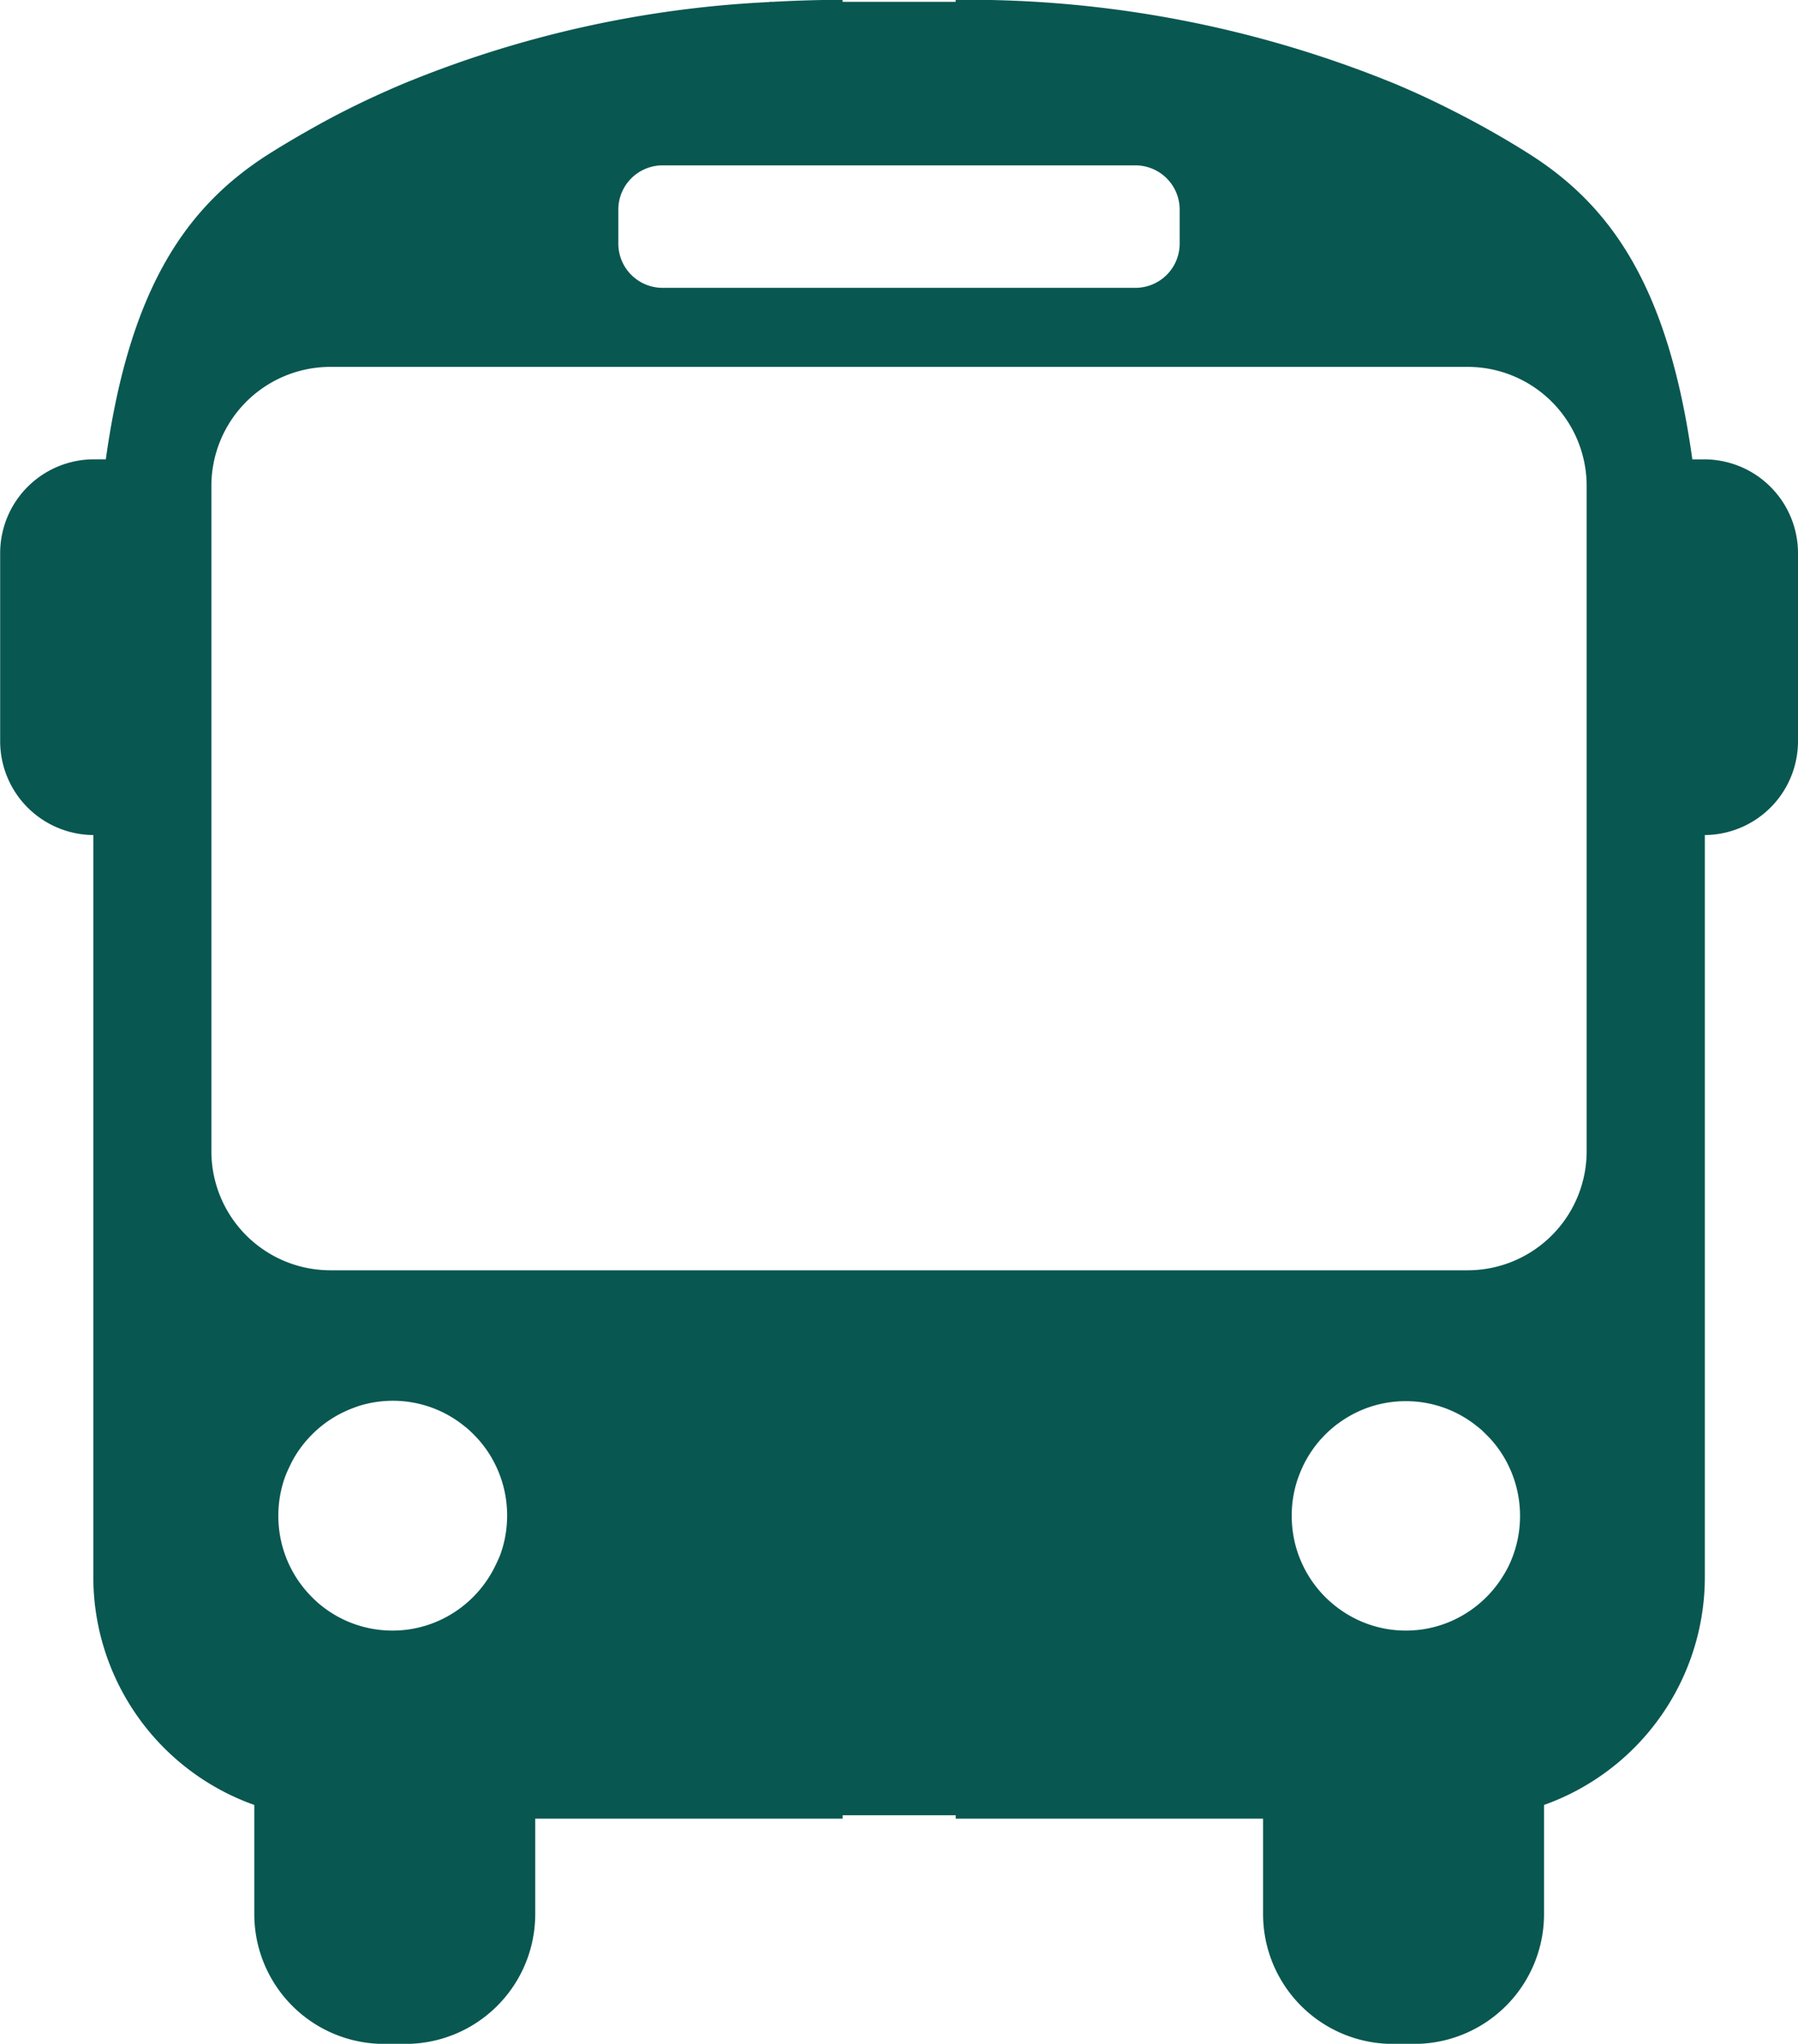
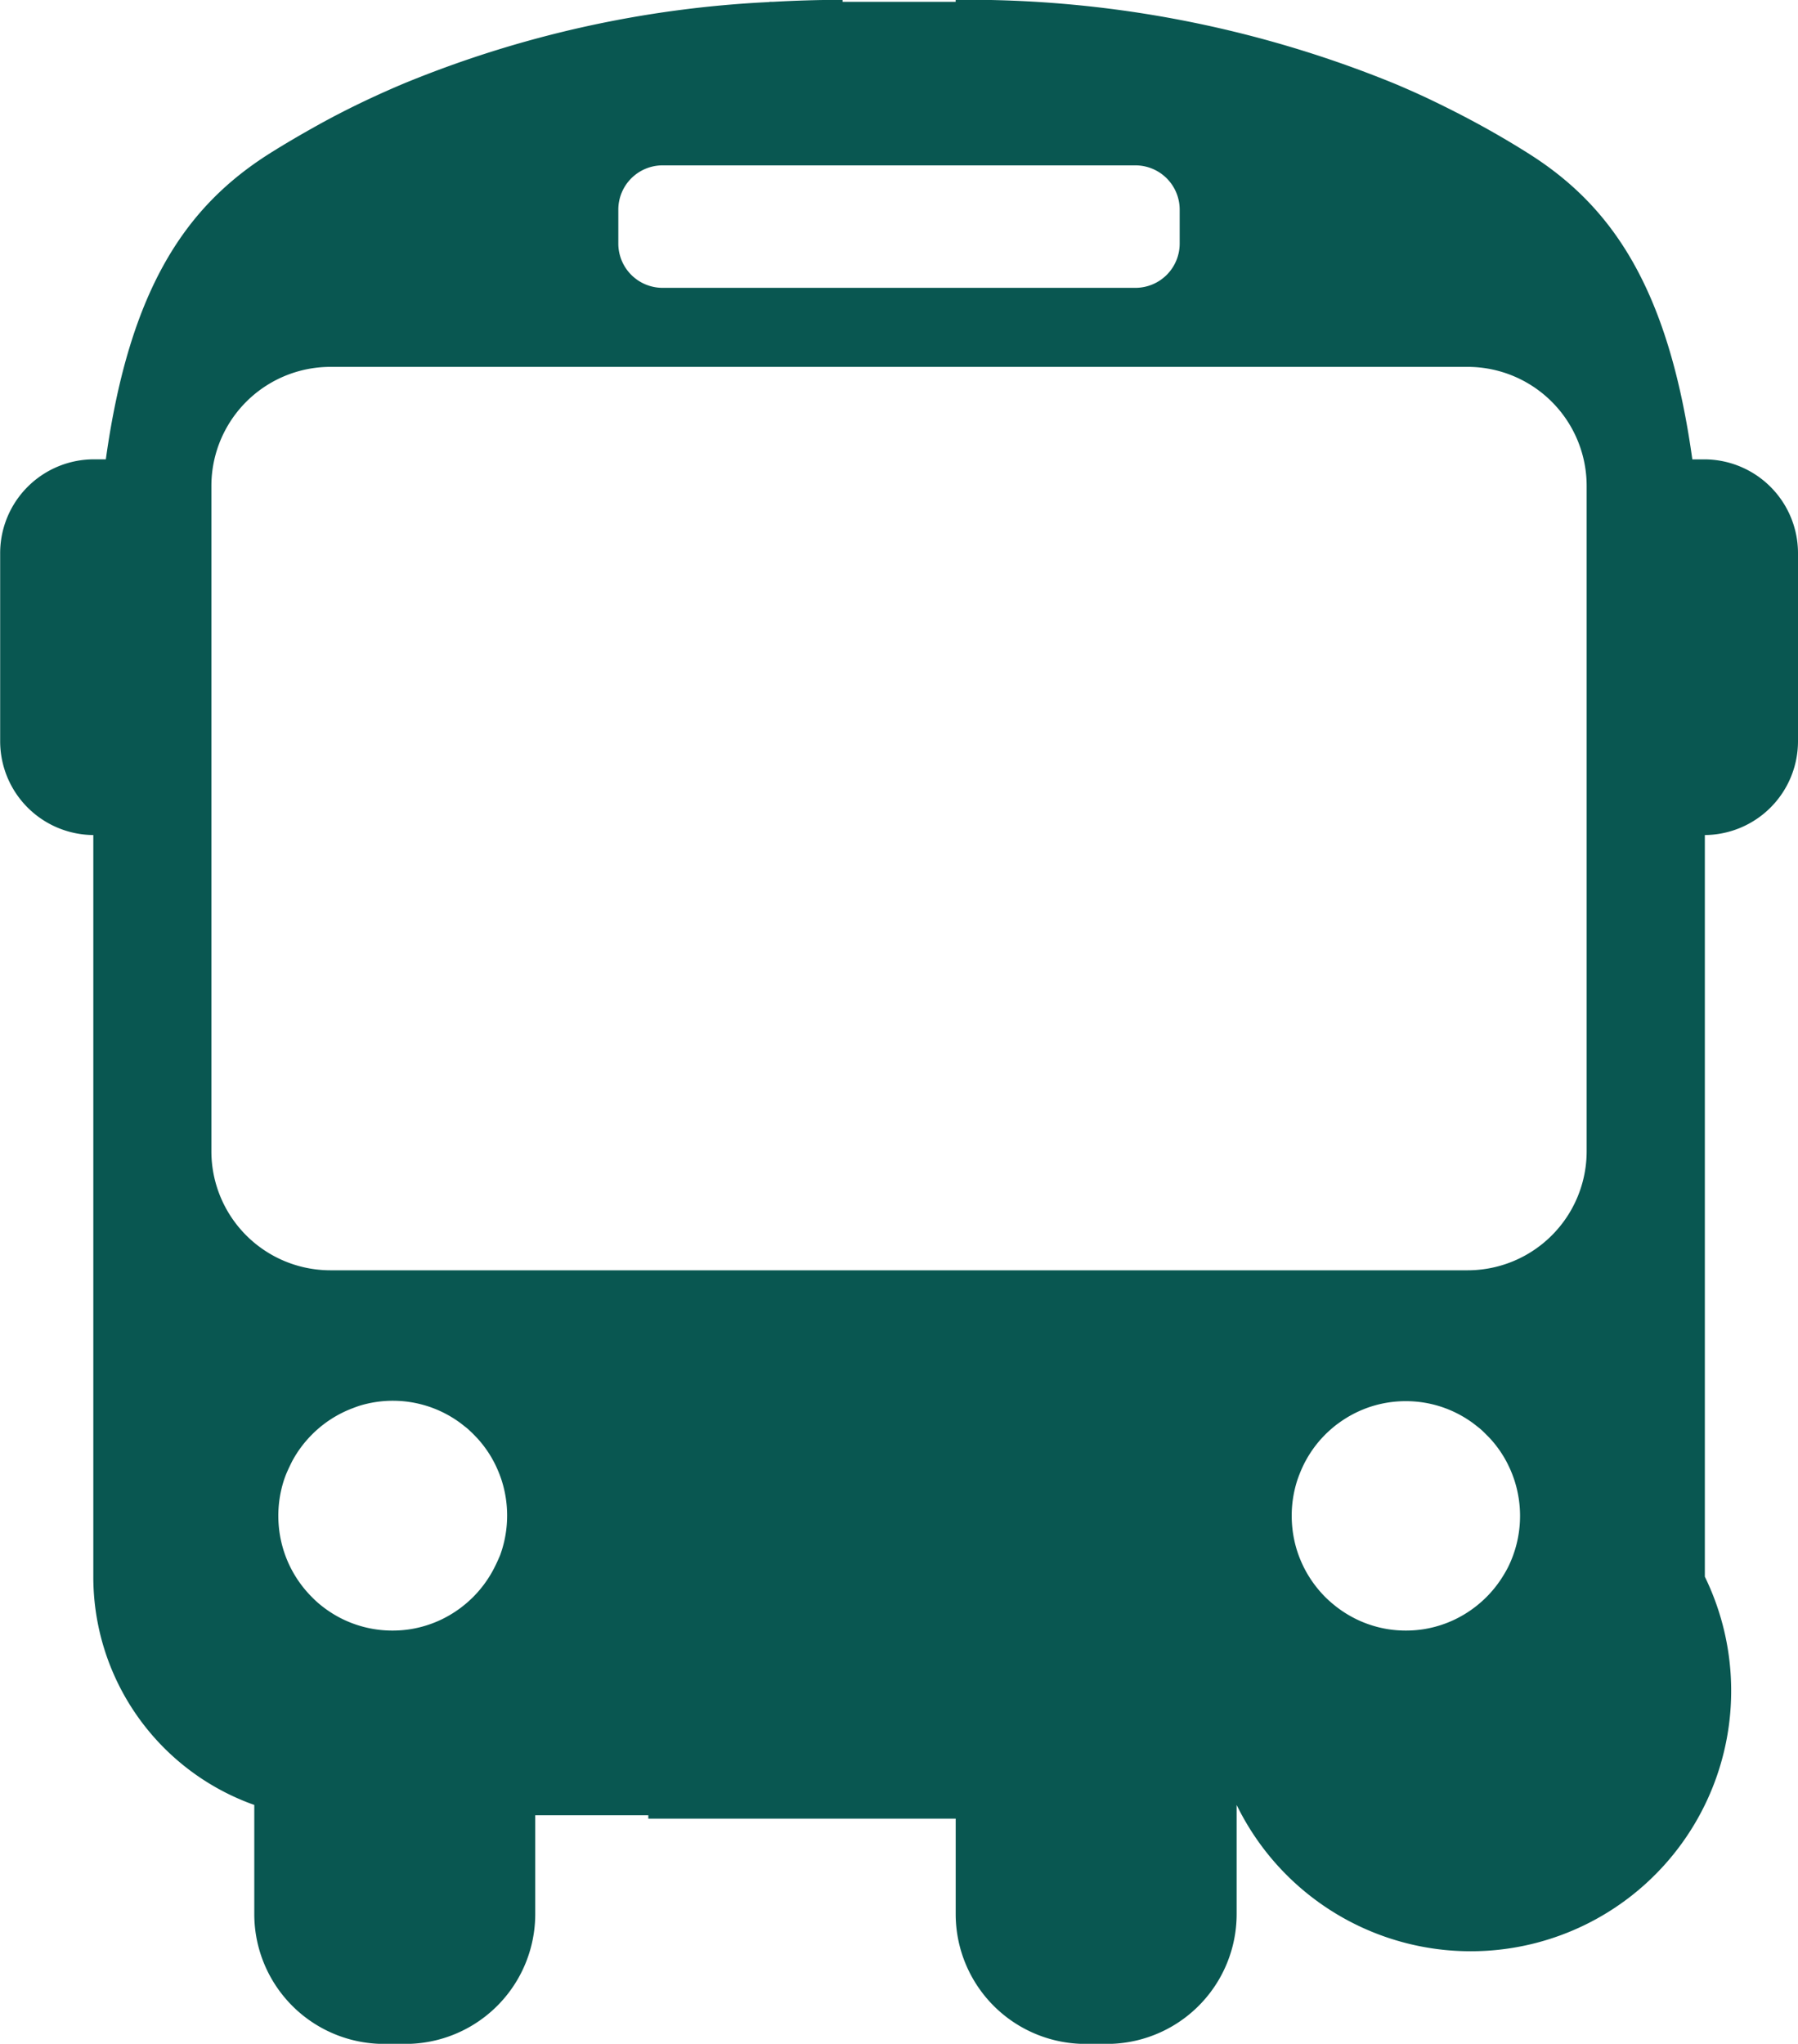
<svg xmlns="http://www.w3.org/2000/svg" width="44.97" height="51.117" viewBox="0 0 44.97 51.117">
  <defs>
    <style>.a{fill:#095751;}</style>
  </defs>
-   <path class="a" d="M2584.347,405.055h-.3c-.6-4.318-2.034-6.342-4.079-7.638-.38-.241-.786-.481-1.218-.718s-.892-.47-1.378-.7q-.365-.169-.75-.332a28.2,28.2,0,0,0-11-2.105v.05h-2.828v-.05c-.6,0-1.181.019-1.749.05h-.082v.005a27.44,27.44,0,0,0-9.17,2.049q-.385.163-.75.332c-.487.226-.946.459-1.379.7s-.838.478-1.218.718c-2.045,1.3-3.479,3.319-4.079,7.638h-.3a2.347,2.347,0,0,0-2.343,2.352V412.1a2.347,2.347,0,0,0,2.33,2.351V433a6.052,6.052,0,0,0,4.026,5.709v2.723a3.248,3.248,0,0,0,3.242,3.254h.543a3.248,3.248,0,0,0,3.242-3.254v-2.38h7.688v-.085h2.828v.085h7.688v2.38a3.248,3.248,0,0,0,3.242,3.254h.543a3.248,3.248,0,0,0,3.242-3.254v-2.723A6.052,6.052,0,0,0,2584.36,433V414.451a2.347,2.347,0,0,0,2.33-2.351v-4.693A2.347,2.347,0,0,0,2584.347,405.055Zm-27.162-6.244a1.107,1.107,0,0,1,1.105-1.109h11.83a1.107,1.107,0,0,1,1.105,1.109v.845a1.107,1.107,0,0,1-1.105,1.109h-11.83a1.107,1.107,0,0,1-1.105-1.109Zm-10.178,6.915a2.978,2.978,0,0,1,2.972-2.984h28.453a2.978,2.978,0,0,1,2.972,2.984v16.627a2.978,2.978,0,0,1-2.972,2.984h-28.453a2.978,2.978,0,0,1-2.972-2.984Zm32.317,27.239a2.878,2.878,0,0,1-.329.442c-.031.034-.062.067-.095.1s-.074.072-.113.107a2.883,2.883,0,0,1-.426.318q-.118.072-.243.133a2.833,2.833,0,0,1-.8.25,2.891,2.891,0,0,1-.871,0,2.831,2.831,0,0,1-.8-.25q-.125-.061-.243-.133a2.881,2.881,0,0,1-.426-.318l-.019-.016q-.1-.091-.189-.19a2.892,2.892,0,0,1-.329-.442q-.072-.118-.132-.244t-.109-.258a2.828,2.828,0,0,1-.115-.409,2.881,2.881,0,0,1-.043-.285,2.917,2.917,0,0,1-.015-.294,2.883,2.883,0,0,1,.129-.854c.018-.058.038-.114.06-.17s.049-.122.076-.181.052-.11.081-.163q.066-.122.143-.237a2.852,2.852,0,0,1,.254-.325c.031-.034.063-.067.095-.1l0,0c.059-.059.121-.115.185-.169s.1-.082.154-.12a2.844,2.844,0,0,1,.6-.336q.094-.039.192-.071a2.835,2.835,0,0,1,.449-.107,2.891,2.891,0,0,1,.871,0,2.832,2.832,0,0,1,.448.107c.065.021.129.045.193.071a2.856,2.856,0,0,1,.6.336c.053.039.1.078.154.12s.094.082.138.125.1.1.146.148a2.882,2.882,0,0,1,.255.325q.077.114.143.237c.029.053.055.108.081.163s.053.12.076.181.042.113.059.17a2.883,2.883,0,0,1,.129.854,2.917,2.917,0,0,1-.015.294,2.855,2.855,0,0,1-.159.694c-.032.088-.068.174-.108.258S2579.371,432.887,2579.324,432.966Zm-25.213-.244q-.06.126-.132.244a2.878,2.878,0,0,1-.329.442c-.031.034-.062.067-.095.1s-.074.072-.113.107a2.858,2.858,0,0,1-.426.318q-.118.072-.243.133a2.831,2.831,0,0,1-.8.25,2.879,2.879,0,0,1-.436.033,2.84,2.84,0,0,1-1.24-.283c-.083-.04-.165-.085-.243-.133a2.886,2.886,0,0,1-.336-.24q-.106-.088-.2-.185-.049-.049-.095-.1a2.878,2.878,0,0,1-.329-.442q-.071-.118-.132-.244c-.04-.084-.076-.17-.108-.258a2.86,2.86,0,0,1-.115-.409,2.81,2.81,0,0,1-.043-.285,2.9,2.9,0,0,1,.114-1.147q.042-.135.1-.264t.12-.251q.066-.122.143-.237a2.854,2.854,0,0,1,.255-.325c.062-.068.126-.133.194-.195a2.852,2.852,0,0,1,.81-.52c.086-.036.174-.069.263-.1a2.846,2.846,0,0,1,1.735.011c.065.021.129.045.193.071a2.85,2.85,0,0,1,.6.336c.053.039.1.078.154.12s.094.082.139.125.1.1.145.148a2.827,2.827,0,0,1,.255.325q.077.114.143.237c.029.053.056.108.081.163s.053.12.076.181.042.113.059.17a2.876,2.876,0,0,1,.129.854,2.917,2.917,0,0,1-.015.294,2.887,2.887,0,0,1-.159.694Q2554.171,432.6,2554.111,432.722Z" transform="translate(-2541.72 -393.566)" />
+   <path class="a" d="M2584.347,405.055h-.3c-.6-4.318-2.034-6.342-4.079-7.638-.38-.241-.786-.481-1.218-.718s-.892-.47-1.378-.7q-.365-.169-.75-.332a28.2,28.2,0,0,0-11-2.105v.05h-2.828v-.05c-.6,0-1.181.019-1.749.05h-.082v.005a27.44,27.44,0,0,0-9.17,2.049q-.385.163-.75.332c-.487.226-.946.459-1.379.7s-.838.478-1.218.718c-2.045,1.3-3.479,3.319-4.079,7.638h-.3a2.347,2.347,0,0,0-2.343,2.352V412.1a2.347,2.347,0,0,0,2.33,2.351V433a6.052,6.052,0,0,0,4.026,5.709v2.723a3.248,3.248,0,0,0,3.242,3.254h.543a3.248,3.248,0,0,0,3.242-3.254v-2.38v-.085h2.828v.085h7.688v2.38a3.248,3.248,0,0,0,3.242,3.254h.543a3.248,3.248,0,0,0,3.242-3.254v-2.723A6.052,6.052,0,0,0,2584.36,433V414.451a2.347,2.347,0,0,0,2.33-2.351v-4.693A2.347,2.347,0,0,0,2584.347,405.055Zm-27.162-6.244a1.107,1.107,0,0,1,1.105-1.109h11.83a1.107,1.107,0,0,1,1.105,1.109v.845a1.107,1.107,0,0,1-1.105,1.109h-11.83a1.107,1.107,0,0,1-1.105-1.109Zm-10.178,6.915a2.978,2.978,0,0,1,2.972-2.984h28.453a2.978,2.978,0,0,1,2.972,2.984v16.627a2.978,2.978,0,0,1-2.972,2.984h-28.453a2.978,2.978,0,0,1-2.972-2.984Zm32.317,27.239a2.878,2.878,0,0,1-.329.442c-.031.034-.062.067-.095.1s-.074.072-.113.107a2.883,2.883,0,0,1-.426.318q-.118.072-.243.133a2.833,2.833,0,0,1-.8.25,2.891,2.891,0,0,1-.871,0,2.831,2.831,0,0,1-.8-.25q-.125-.061-.243-.133a2.881,2.881,0,0,1-.426-.318l-.019-.016q-.1-.091-.189-.19a2.892,2.892,0,0,1-.329-.442q-.072-.118-.132-.244t-.109-.258a2.828,2.828,0,0,1-.115-.409,2.881,2.881,0,0,1-.043-.285,2.917,2.917,0,0,1-.015-.294,2.883,2.883,0,0,1,.129-.854c.018-.058.038-.114.06-.17s.049-.122.076-.181.052-.11.081-.163q.066-.122.143-.237a2.852,2.852,0,0,1,.254-.325c.031-.034.063-.067.095-.1l0,0c.059-.059.121-.115.185-.169s.1-.082.154-.12a2.844,2.844,0,0,1,.6-.336q.094-.039.192-.071a2.835,2.835,0,0,1,.449-.107,2.891,2.891,0,0,1,.871,0,2.832,2.832,0,0,1,.448.107c.065.021.129.045.193.071a2.856,2.856,0,0,1,.6.336c.053.039.1.078.154.12s.094.082.138.125.1.1.146.148a2.882,2.882,0,0,1,.255.325q.077.114.143.237c.029.053.055.108.081.163s.053.12.076.181.042.113.059.17a2.883,2.883,0,0,1,.129.854,2.917,2.917,0,0,1-.015.294,2.855,2.855,0,0,1-.159.694c-.032.088-.068.174-.108.258S2579.371,432.887,2579.324,432.966Zm-25.213-.244q-.06.126-.132.244a2.878,2.878,0,0,1-.329.442c-.031.034-.062.067-.095.1s-.074.072-.113.107a2.858,2.858,0,0,1-.426.318q-.118.072-.243.133a2.831,2.831,0,0,1-.8.25,2.879,2.879,0,0,1-.436.033,2.84,2.84,0,0,1-1.24-.283c-.083-.04-.165-.085-.243-.133a2.886,2.886,0,0,1-.336-.24q-.106-.088-.2-.185-.049-.049-.095-.1a2.878,2.878,0,0,1-.329-.442q-.071-.118-.132-.244c-.04-.084-.076-.17-.108-.258a2.86,2.86,0,0,1-.115-.409,2.81,2.81,0,0,1-.043-.285,2.9,2.9,0,0,1,.114-1.147q.042-.135.1-.264t.12-.251q.066-.122.143-.237a2.854,2.854,0,0,1,.255-.325c.062-.068.126-.133.194-.195a2.852,2.852,0,0,1,.81-.52c.086-.036.174-.069.263-.1a2.846,2.846,0,0,1,1.735.011c.065.021.129.045.193.071a2.85,2.85,0,0,1,.6.336c.053.039.1.078.154.12s.094.082.139.125.1.1.145.148a2.827,2.827,0,0,1,.255.325q.077.114.143.237c.029.053.056.108.081.163s.053.12.076.181.042.113.059.17a2.876,2.876,0,0,1,.129.854,2.917,2.917,0,0,1-.015.294,2.887,2.887,0,0,1-.159.694Q2554.171,432.6,2554.111,432.722Z" transform="translate(-2541.72 -393.566)" />
</svg>